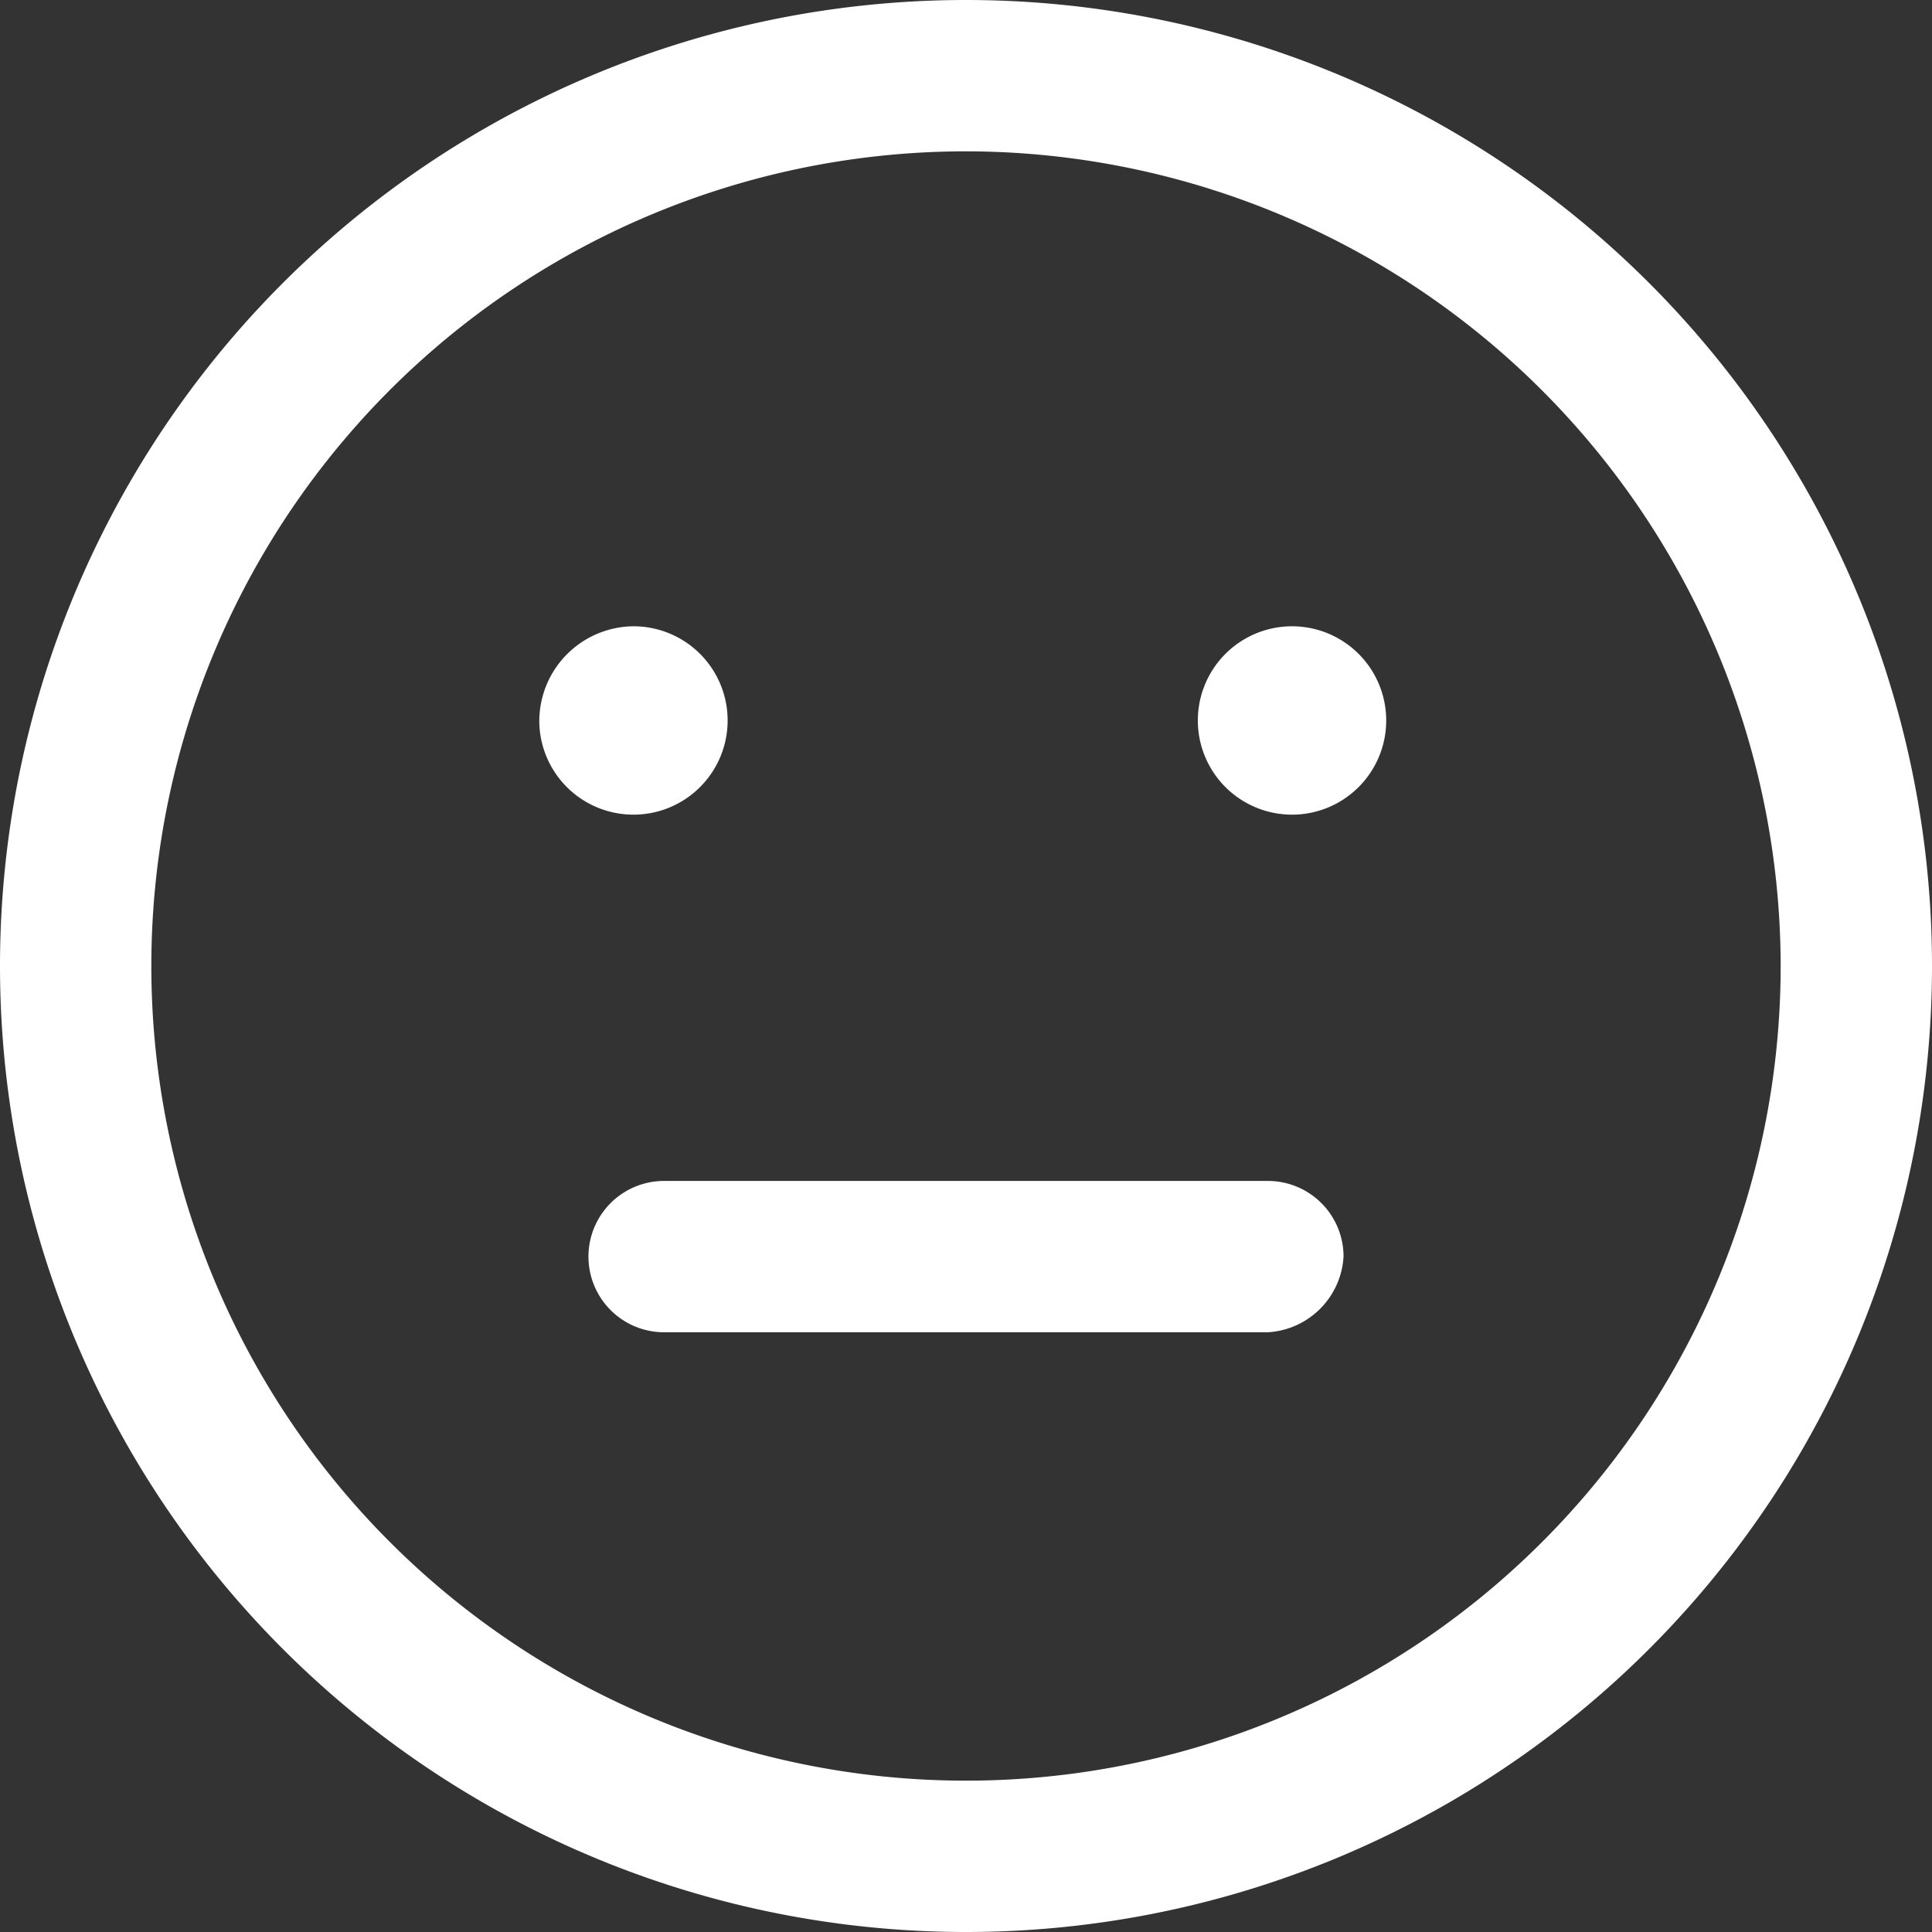
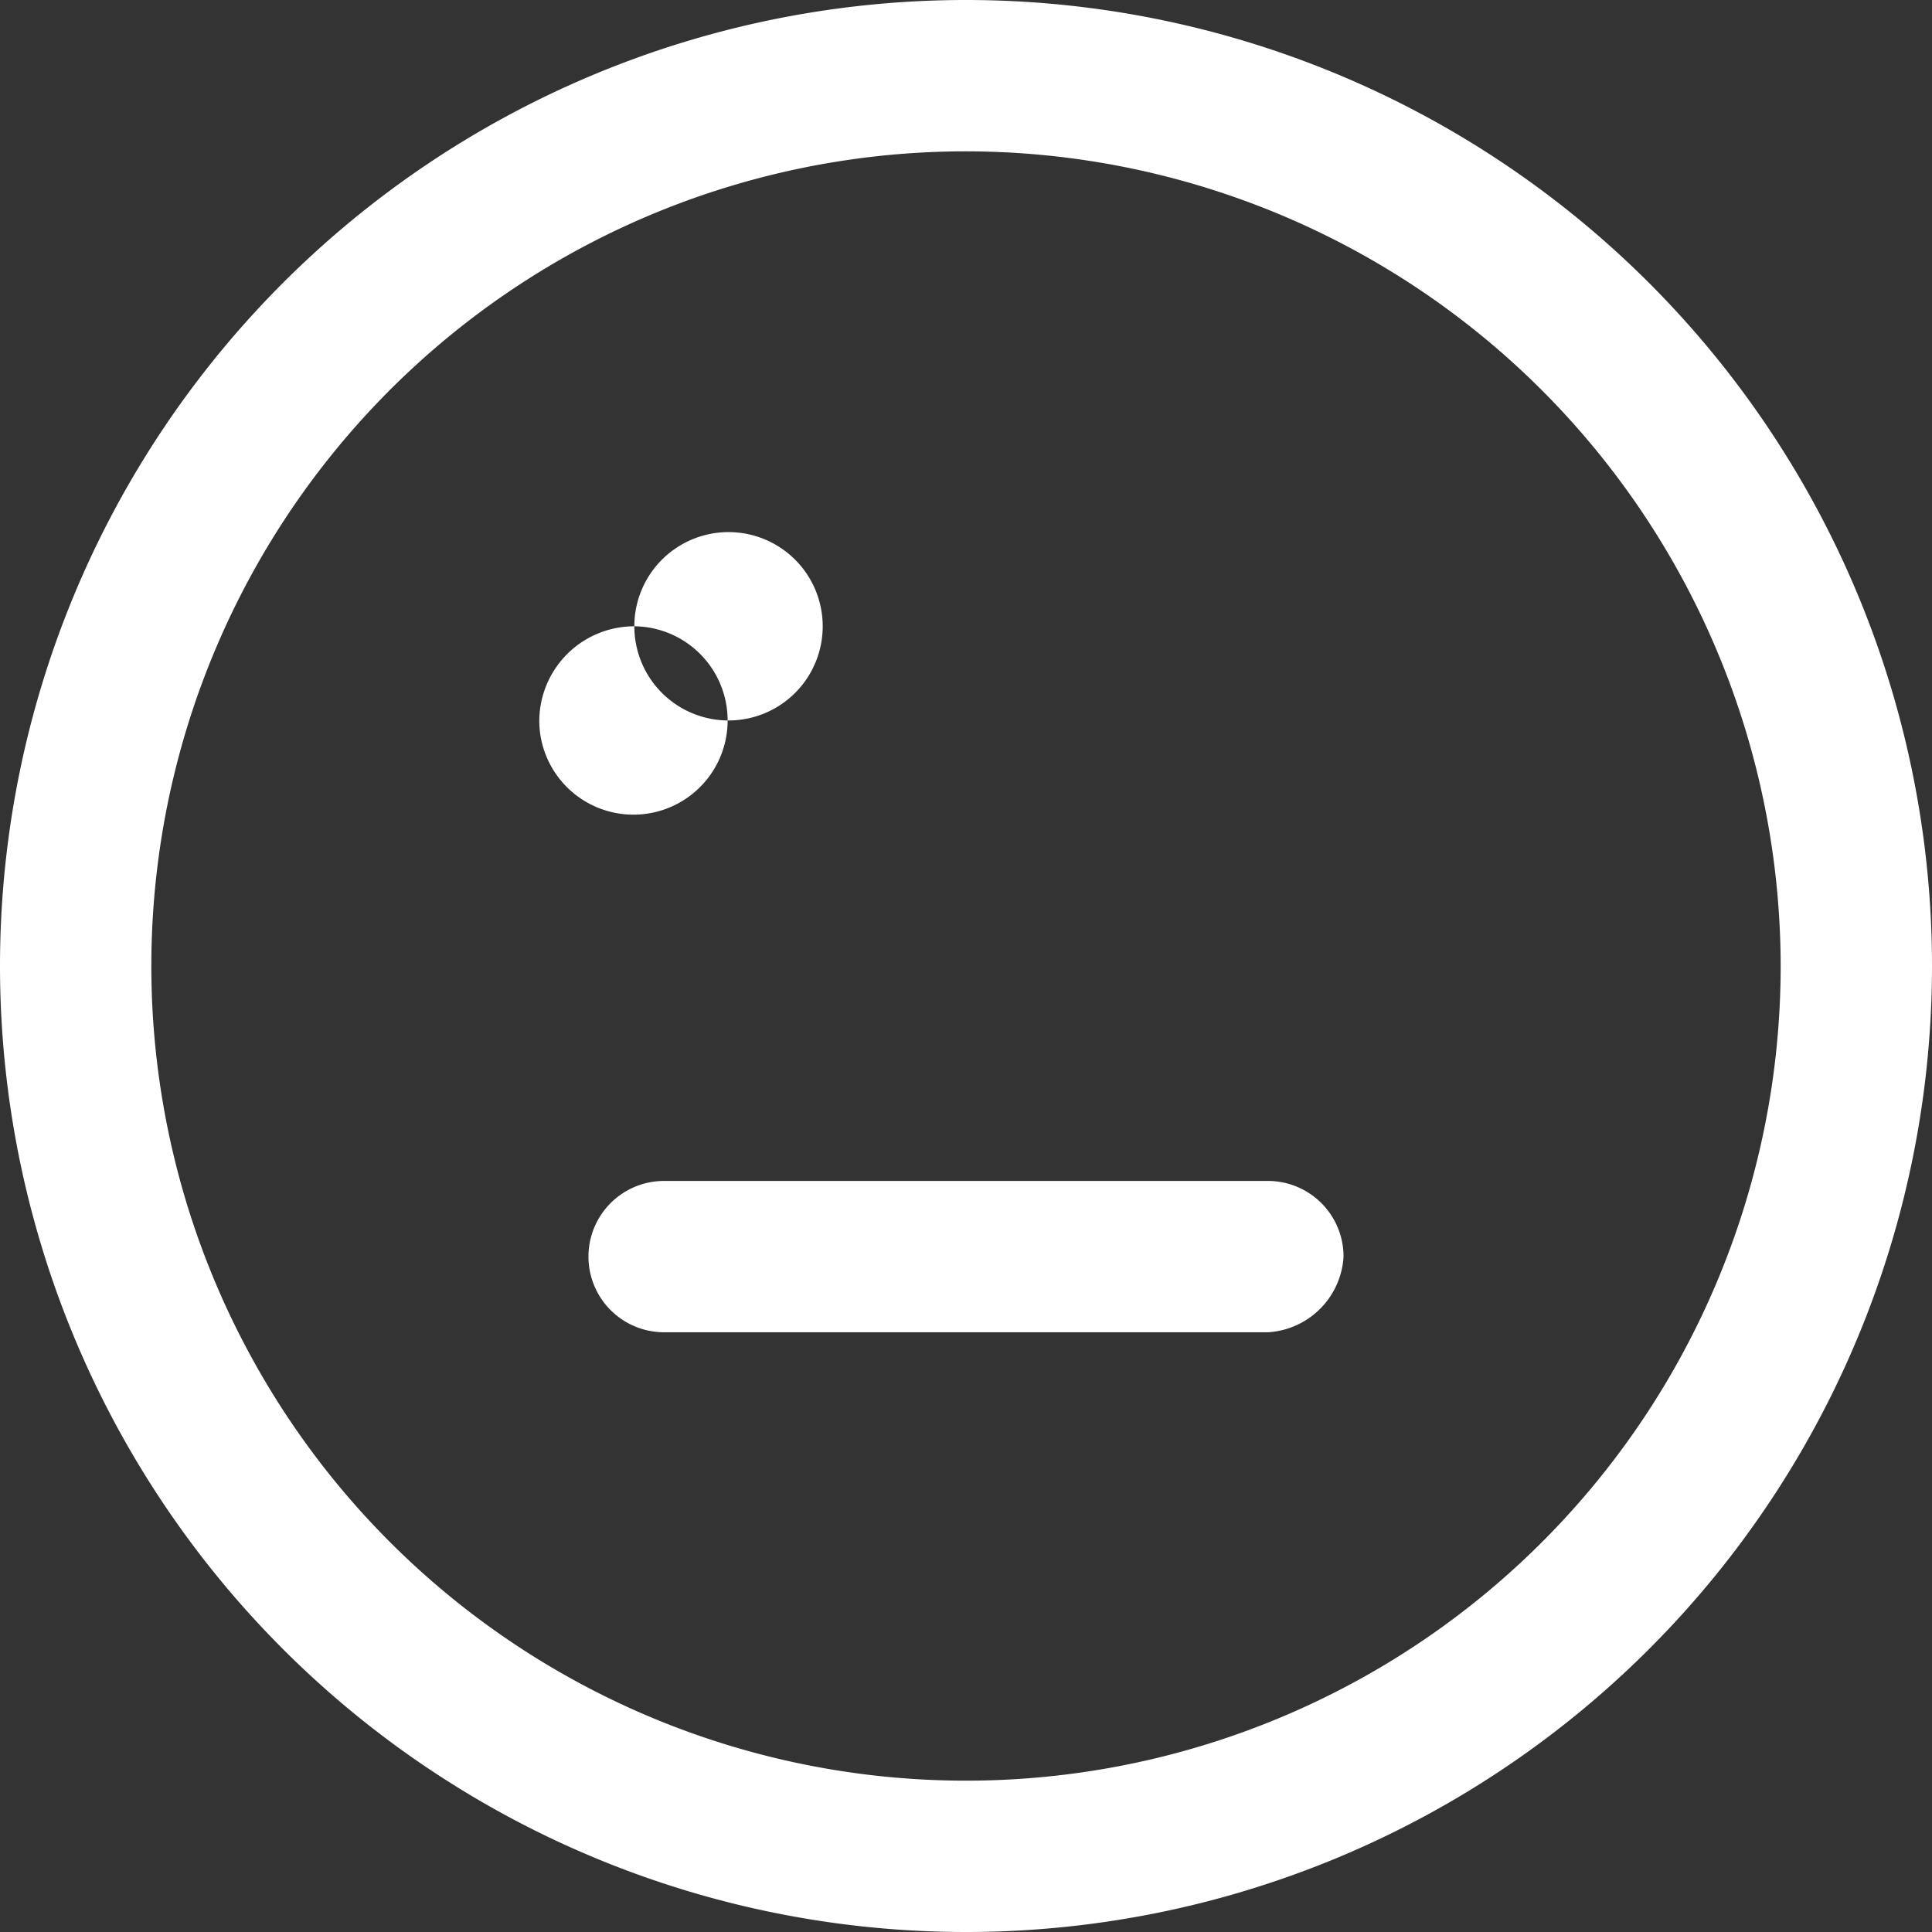
<svg xmlns="http://www.w3.org/2000/svg" viewBox="0 0 24 24">
  <rect x="0" y="0" width="24" height="24" fill="#333333" stroke="none" />
  <defs>
    <style>.a{fill:#ffffff;}</style>
  </defs>
-   <path class="a" d="M12,24A12,12,0,0,1,0,12,12,12,0,0,1,12,0,12,12,0,0,1,24,12,12,12,0,0,1,12,24ZM12,1.88A10.12,10.12,0,1,0,22.12,12,10.13,10.13,0,0,0,12,1.88Zm4.69,13.73a.94.94,0,0,0-.94-.94H8.25a.94.94,0,1,0,0,1.88h7.5A1,1,0,0,0,16.69,15.61ZM7.88,7.78A1.17,1.17,0,1,1,6.7,9,1.18,1.18,0,0,1,7.88,7.78Zm7,1.17a1.17,1.17,0,0,0,2.34,0,1.17,1.17,0,1,0-2.34,0Z" />
+   <path class="a" d="M12,24A12,12,0,0,1,0,12,12,12,0,0,1,12,0,12,12,0,0,1,24,12,12,12,0,0,1,12,24ZM12,1.88A10.12,10.12,0,1,0,22.12,12,10.13,10.13,0,0,0,12,1.88Zm4.69,13.73a.94.94,0,0,0-.94-.94H8.25a.94.94,0,1,0,0,1.88h7.5A1,1,0,0,0,16.69,15.61ZM7.88,7.78A1.17,1.17,0,1,1,6.7,9,1.18,1.18,0,0,1,7.88,7.78Za1.17,1.17,0,0,0,2.34,0,1.17,1.17,0,1,0-2.34,0Z" />
</svg>